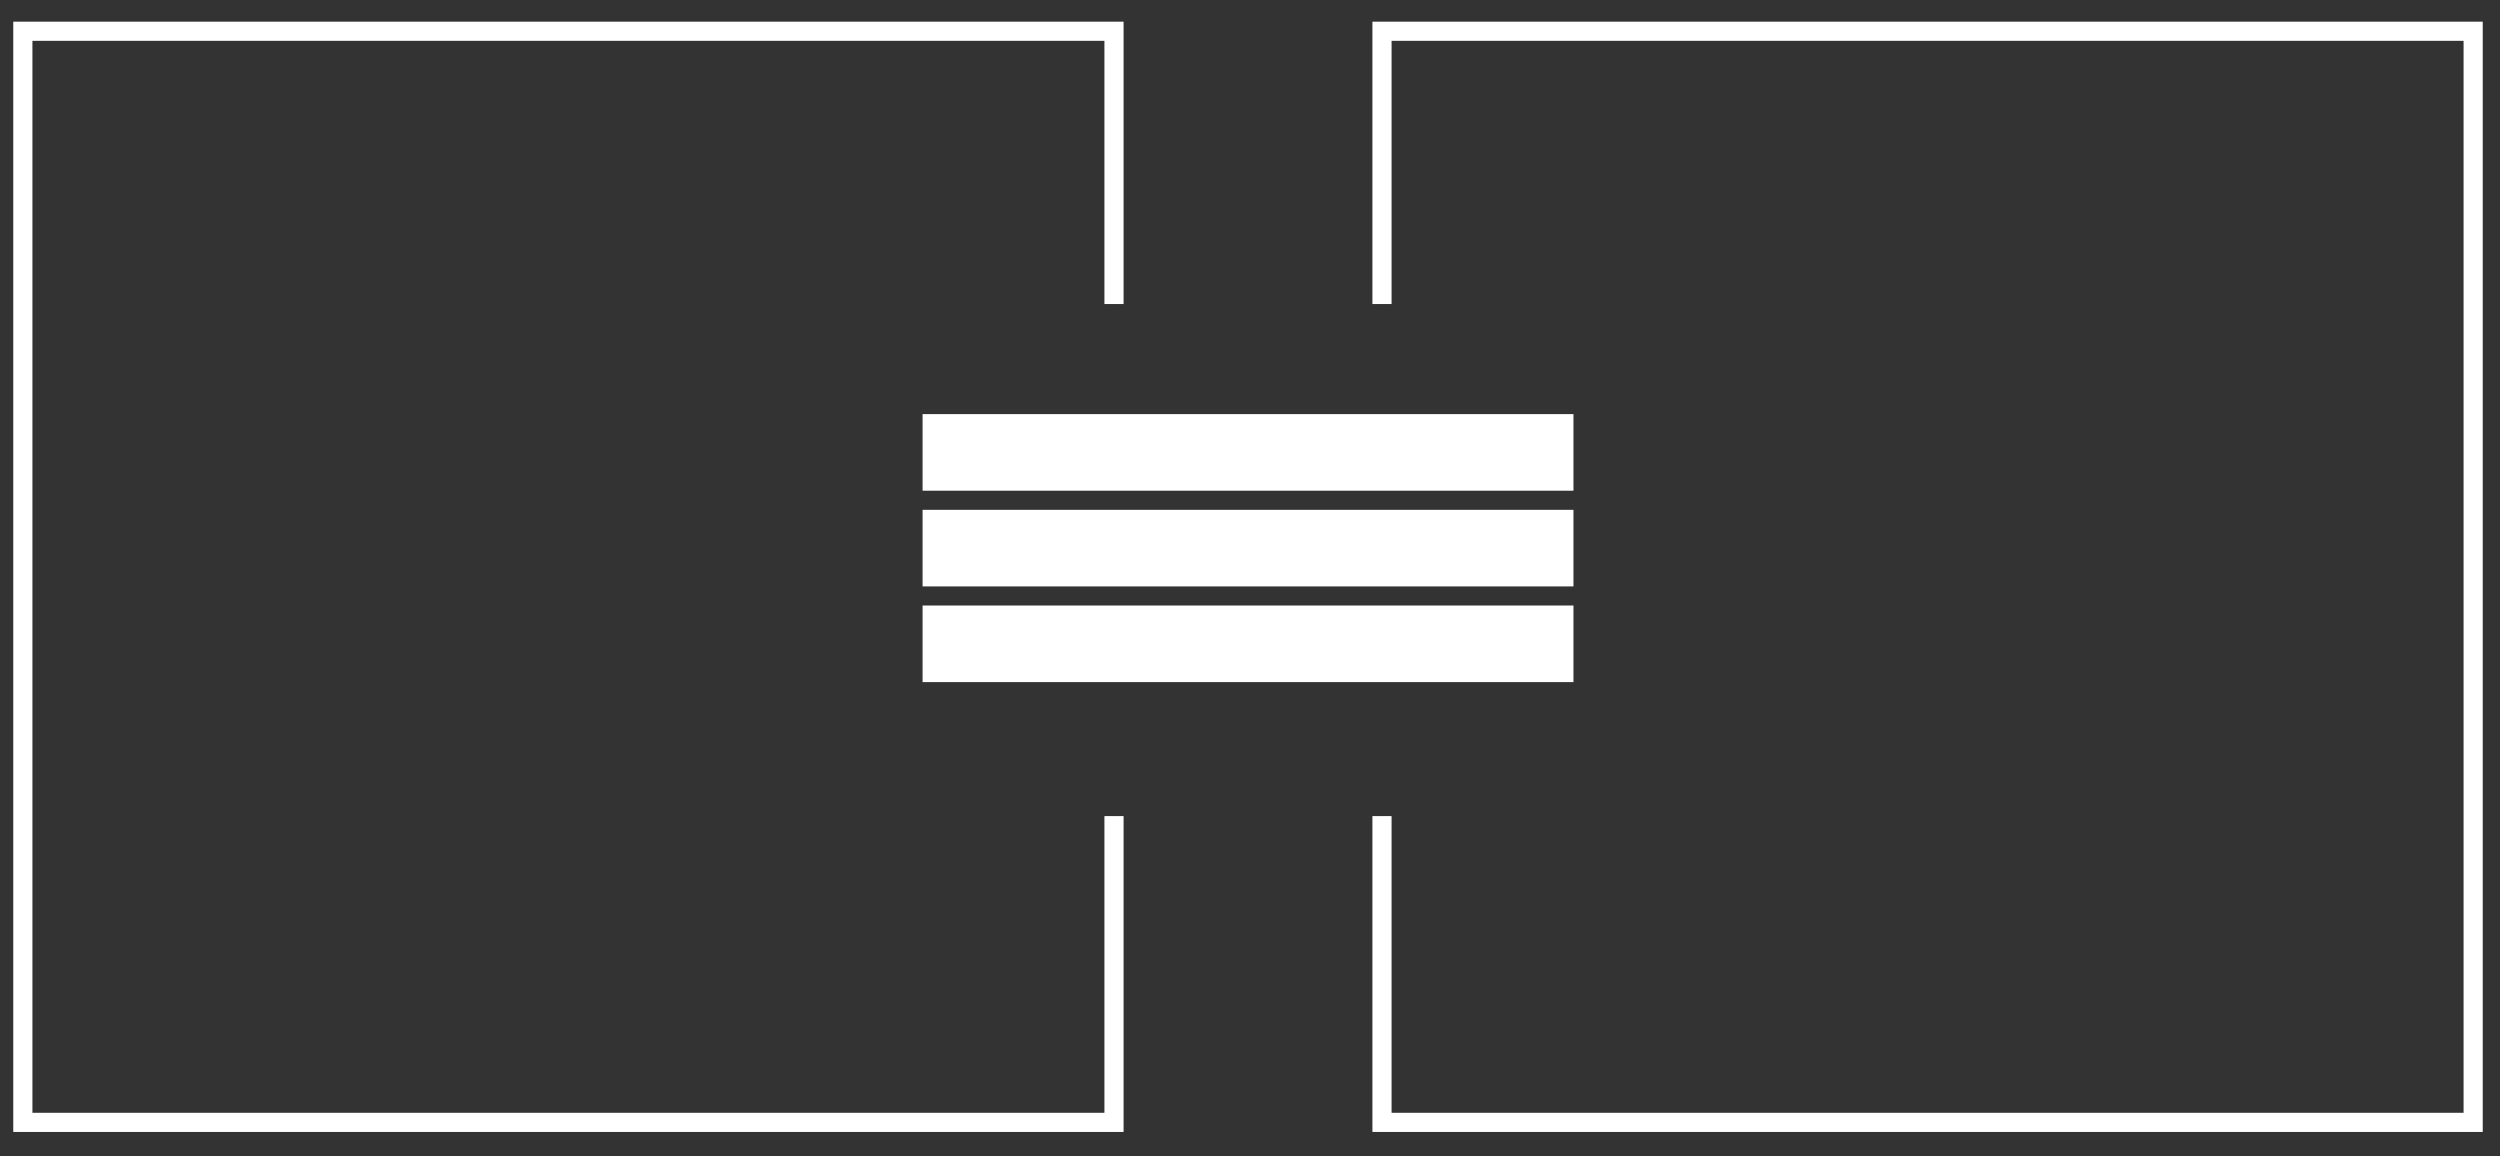
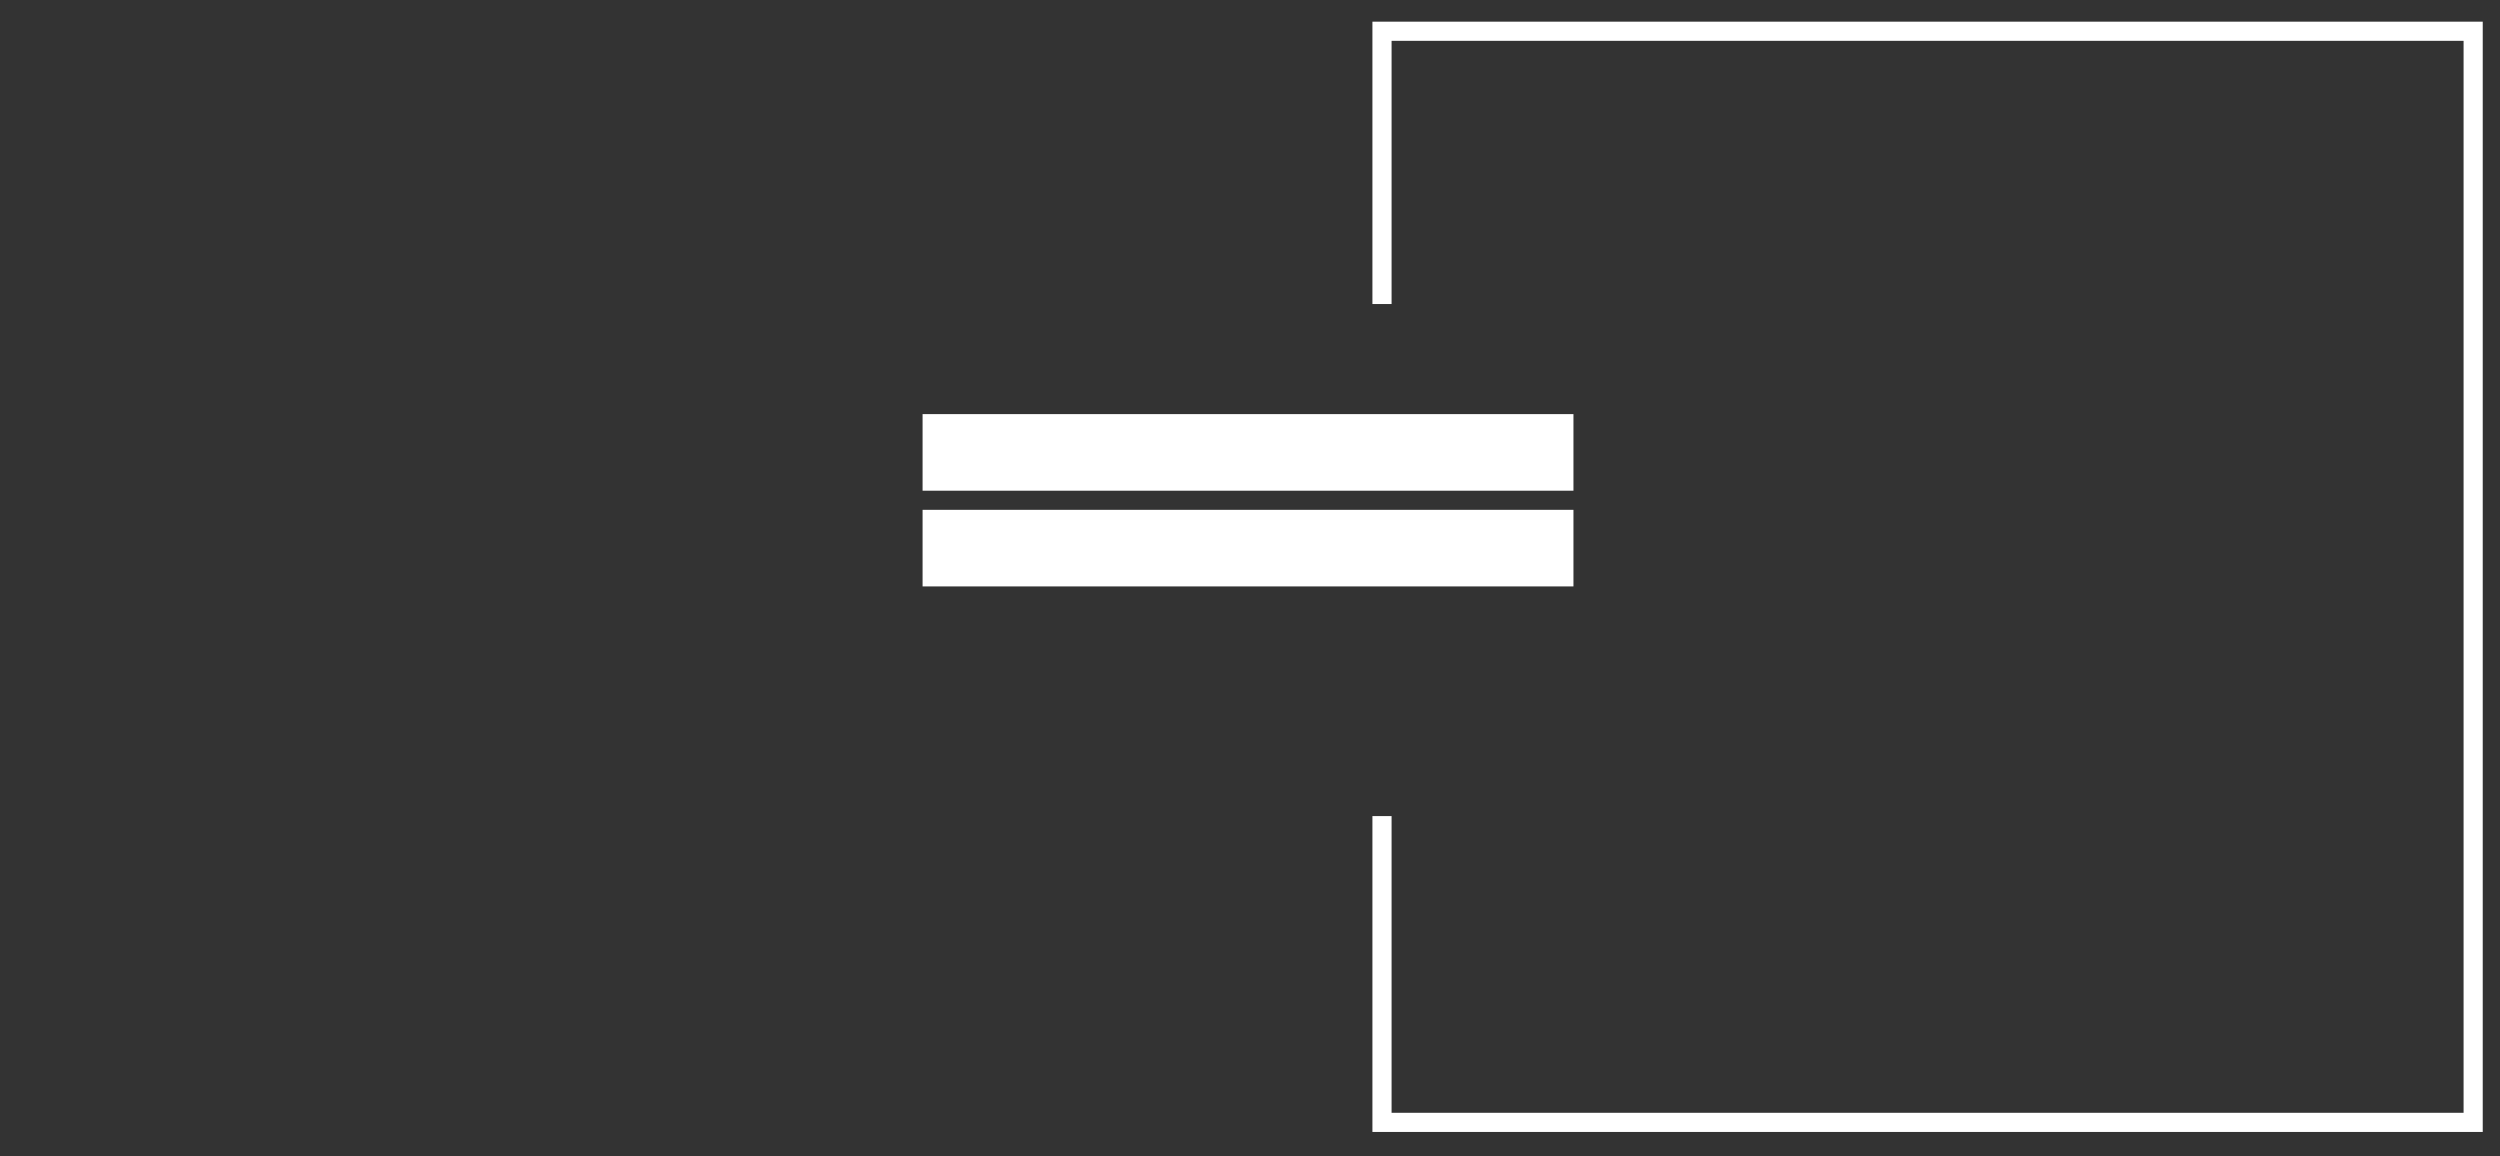
<svg xmlns="http://www.w3.org/2000/svg" width="80" height="37" viewBox="0 0 80 37" fill="none">
  <rect x="0" y="0" width="80" height="37" fill="#333333" stroke="none" />
-   <path d="M35.648 26.115L35.648 35.916L0.731 35.916L0.731 1L35.648 1L35.648 9.729" stroke="white" stroke-width="0.613" />
  <path d="M44.224 26.115L44.224 35.916L79.141 35.916L79.141 1L44.224 1L44.224 9.729" stroke="white" stroke-width="0.613" />
  <rect x="29.829" y="13.558" width="20.215" height="1.838" fill="white" stroke="white" stroke-width="0.613" />
  <rect x="29.829" y="16.621" width="20.215" height="1.838" fill="white" stroke="white" stroke-width="0.613" />
-   <rect x="29.829" y="19.683" width="20.215" height="1.838" fill="white" stroke="white" stroke-width="0.613" />
</svg>